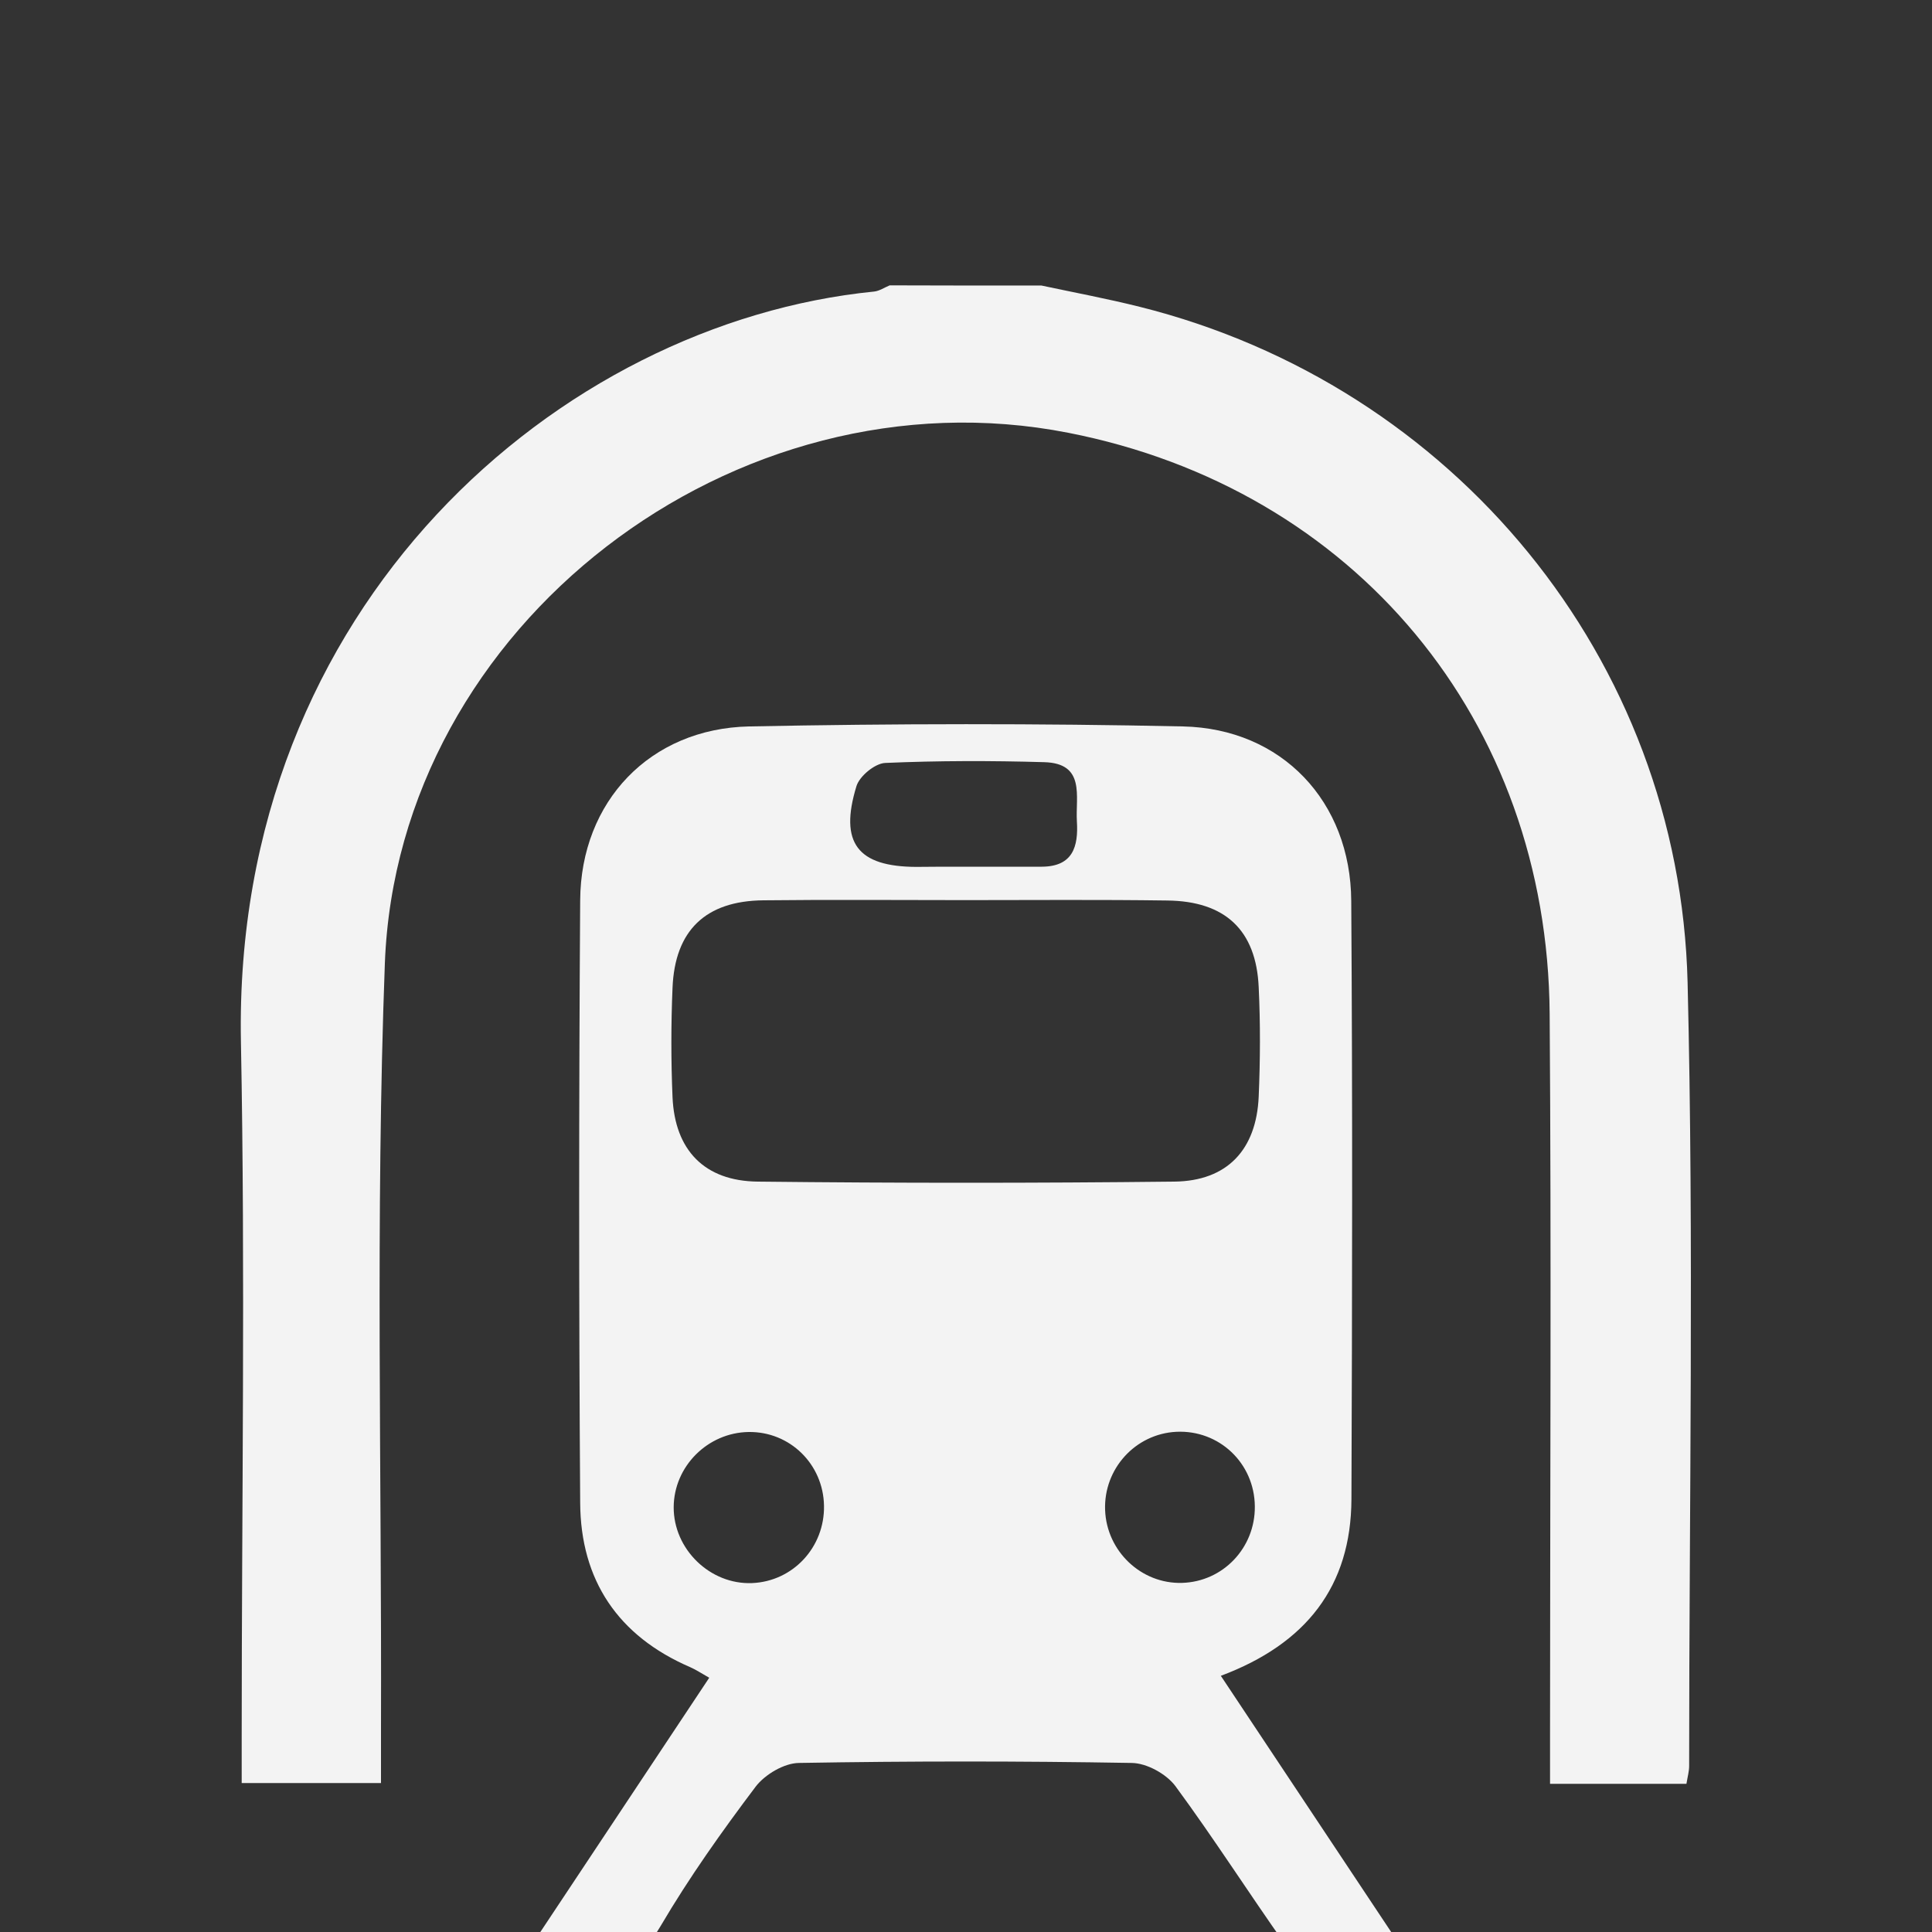
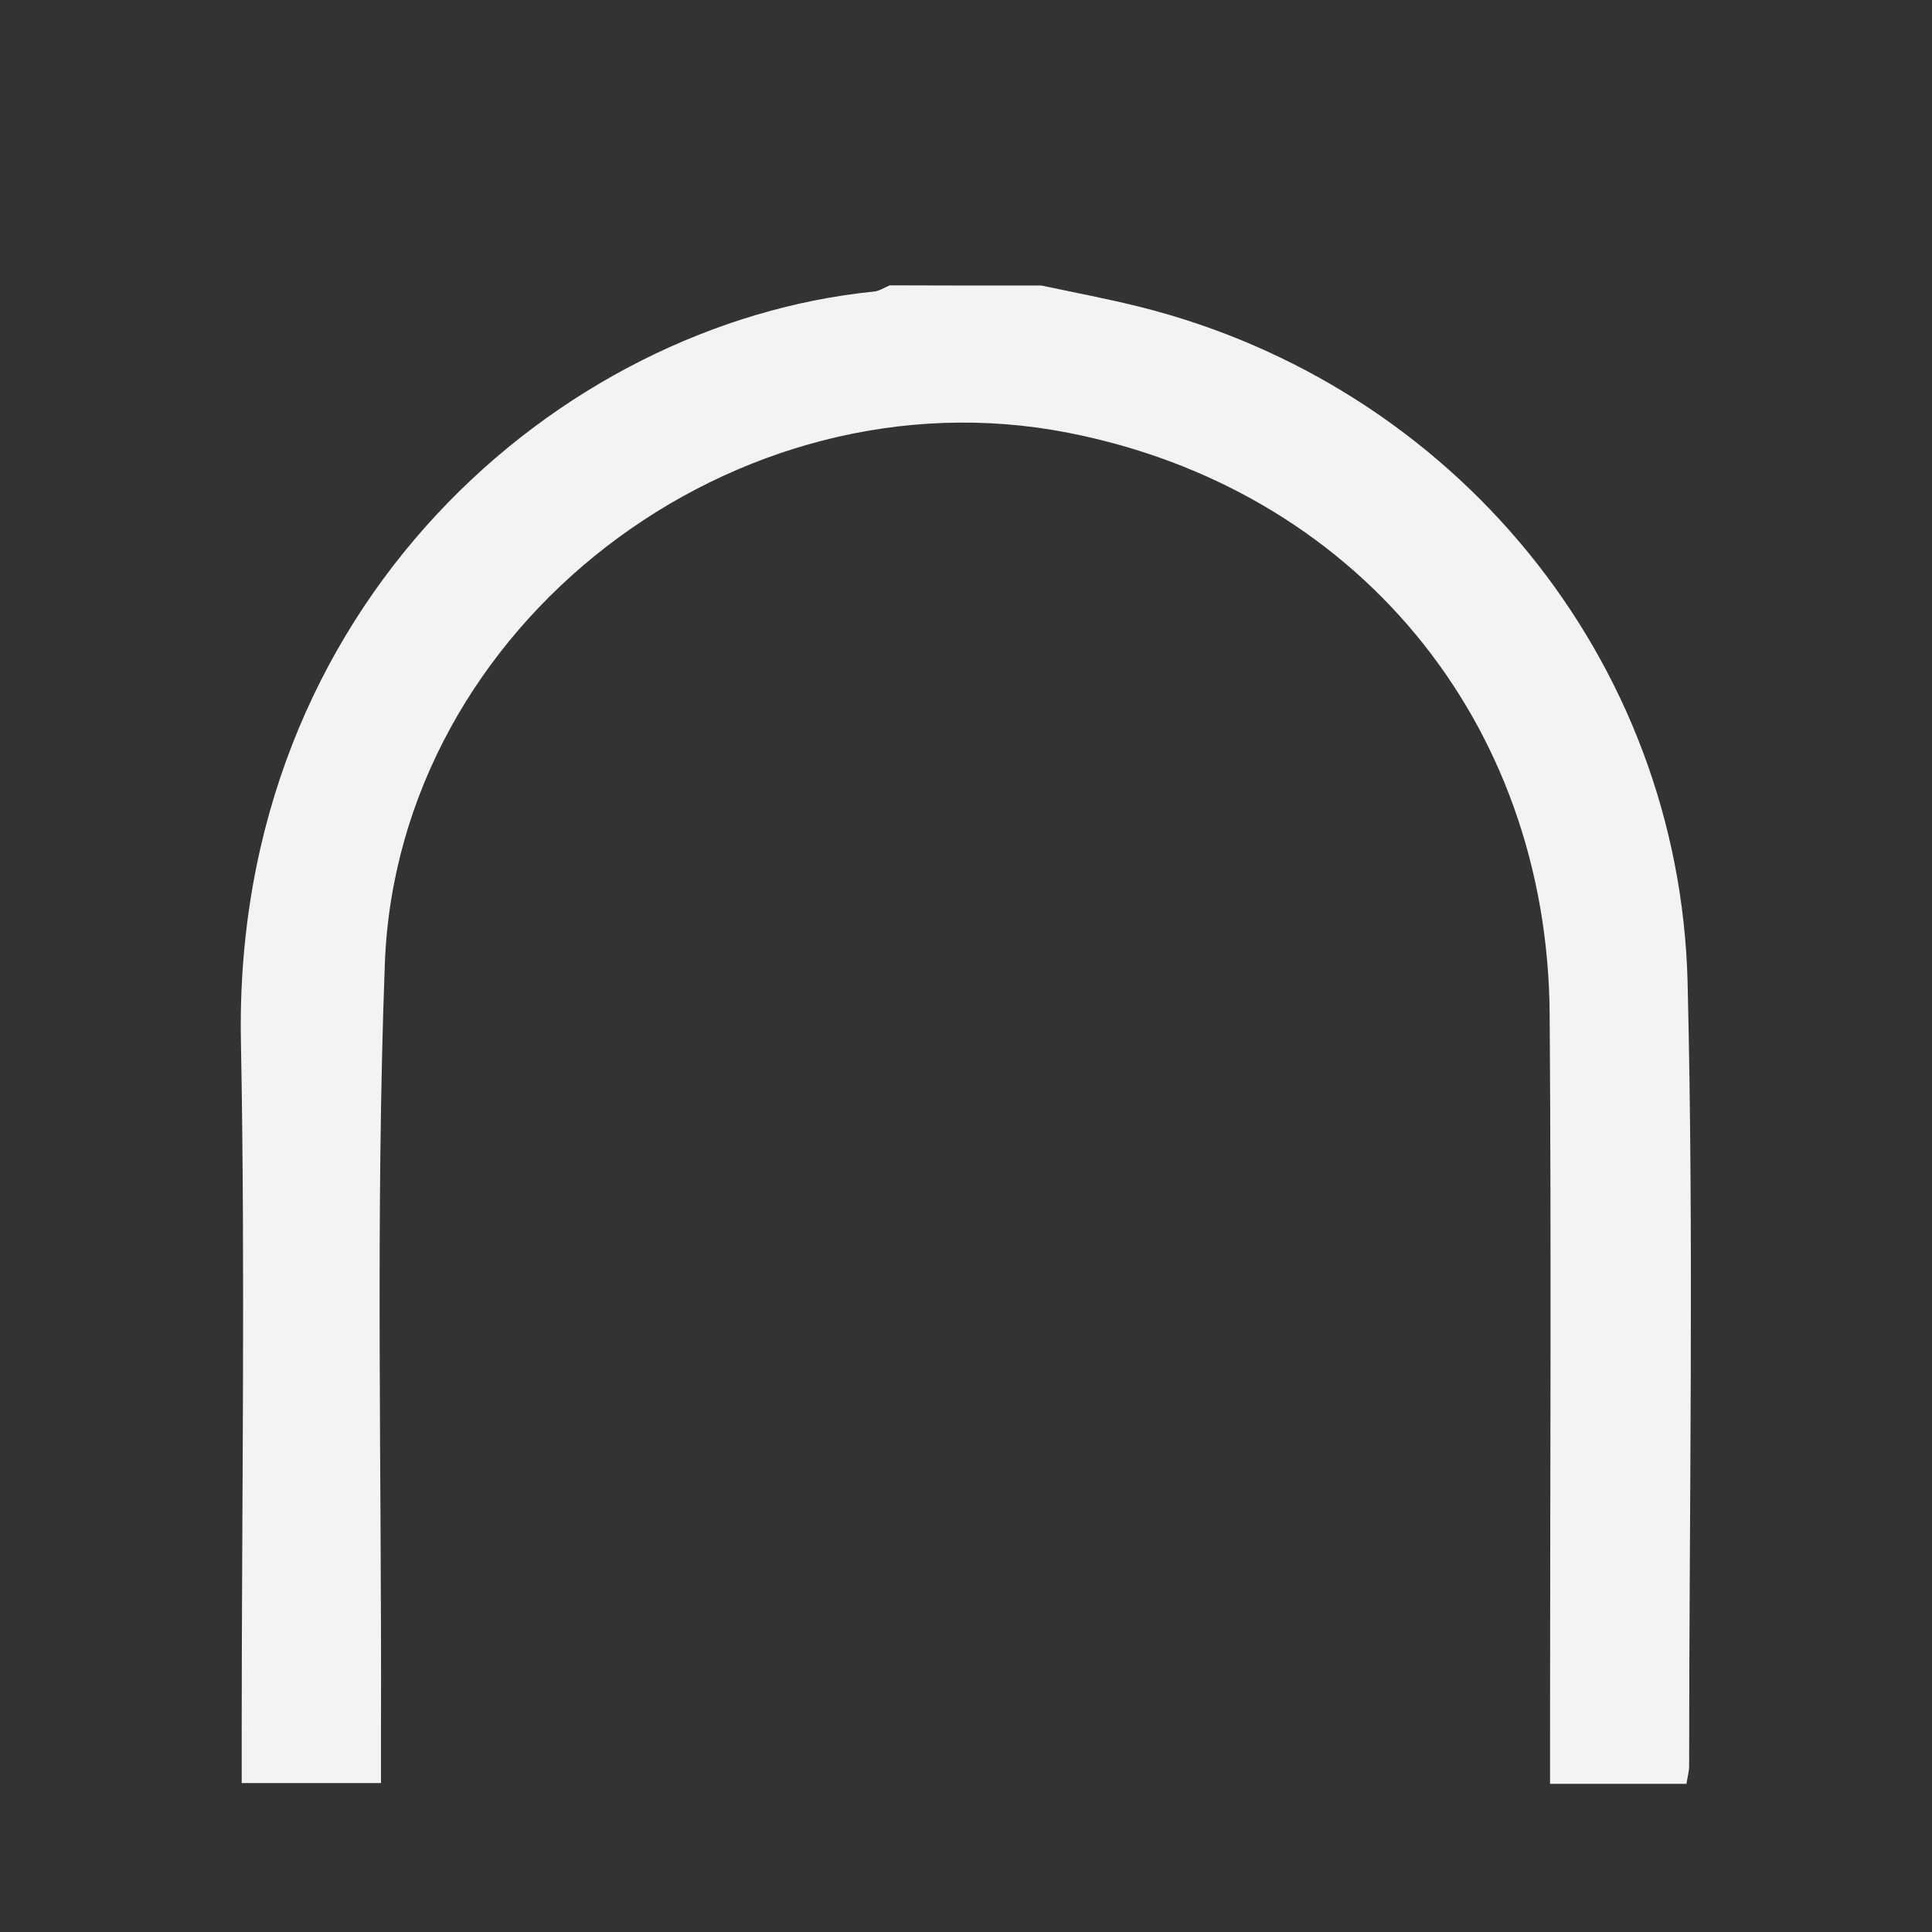
<svg xmlns="http://www.w3.org/2000/svg" version="1.1" id="Capa_1" x="0px" y="0px" viewBox="0 0 1000 1000" style="enable-background:new 0 0 1000 1000;" xml:space="preserve">
  <rect x="0" y="0" width="1000" height="1000" fill="#333333" stroke="none" />
  <style type="text/css">
	.st0{fill:#F3F3F3;}
</style>
  <g>
    <path class="st0" d="M539.1,147.8c16.9,3.6,34,6.8,50.8,11C752.3,199.4,869.4,341,873.5,508.6c3.3,135.1,0.8,270.3,0.8,405.5   c0,2.7-0.8,5.5-1.4,9.2c-23,0-45.3,0-70.6,0c0-8.8,0-17.3,0-25.7c0-124.3,0.7-248.6-0.2-372.8C801,372.8,701.1,253,552.9,224   c-172.3-33.8-347.1,99.3-353.7,274.7c-4.9,131.4-1.6,263-2,394.6c0,9.3,0,18.7,0,29.6c-24.4,0-47.1,0-72.1,0c0-8.5,0-16.3,0-24.1   c0-119.9,1.9-239.9-0.4-359.8c-4.2-225.8,165-371.9,327.8-388.1c2.7-0.3,5.3-2.1,8-3.2C486.8,147.8,512.9,147.8,539.1,147.8z" />
-     <path class="st0" d="M266.2,1020.3c35.1-52.9,67.6-101.7,100.9-151.9c-4.1-2.3-6.9-4.2-9.9-5.5c-37.3-16.1-56.7-45-56.9-85.1   c-0.7-103.9-0.7-207.9,0-311.8c0.3-51.2,36.2-88.9,87.4-90c74.8-1.5,149.8-1.6,224.6,0c51.2,1.1,86.8,38.9,87.1,90.3   c0.7,103.2,0.5,206.4,0.1,309.7c-0.2,45-23.3,74.8-67.6,91.4c33.6,50.6,66.4,99.8,101.6,152.8c-20,0-36.3,1.1-52.4-0.6   c-5.7-0.6-11.8-7.3-15.6-12.7c-19.3-27.3-37.3-55.5-57.1-82.4c-4.7-6.3-14.8-11.9-22.6-12c-57.4-1-114.9-1-172.3,0   c-7.7,0.1-17.6,6-22.4,12.3c-17.5,23.2-34.4,47-49.1,72c-10.9,18.5-24.1,27.2-45.6,23.7C288.1,1019.1,279.3,1020.3,266.2,1020.3z    M499.6,465.9c-34.8,0-69.7-0.3-104.5,0.1c-29.9,0.3-45.8,15.6-47,45.3c-0.8,18.8-0.8,37.8,0,56.6c1.2,27.4,16.5,43.4,44.1,43.7   c71.9,0.8,143.7,0.8,215.6,0c27.4-0.3,42.5-16.5,43.7-44c0.8-18.8,0.9-37.8,0-56.6c-1.3-29.6-17.4-44.6-47.4-44.9   C569.3,465.6,534.5,465.9,499.6,465.9z M498.1,448.6c13.7,0,27.4,0,41.2,0c16-0.1,18.9-10.4,18.1-23.4   c-0.8-12.9,4.6-30.1-16.9-30.7c-27.4-0.8-54.9-0.8-82.3,0.4c-5.3,0.2-13.3,6.8-14.9,12c-9,29.4,0.6,41.7,31,41.8   C482.2,448.6,490.2,448.6,498.1,448.6z M426.5,779.3c-0.4-21.5-17.7-38.4-39-38.1c-21.2,0.3-38.7,17.8-38.8,38.9   c-0.1,21.8,18.9,40.2,40.6,39.3C410.5,818.5,426.9,800.8,426.5,779.3z M611.8,819.3c21.2-0.6,37.9-18.1,37.7-39.6   c-0.2-22.4-18.5-39.7-40.7-38.6c-21.2,1.1-37.6,19.2-36.8,40.5S590.7,819.9,611.8,819.3z" />
  </g>
</svg>